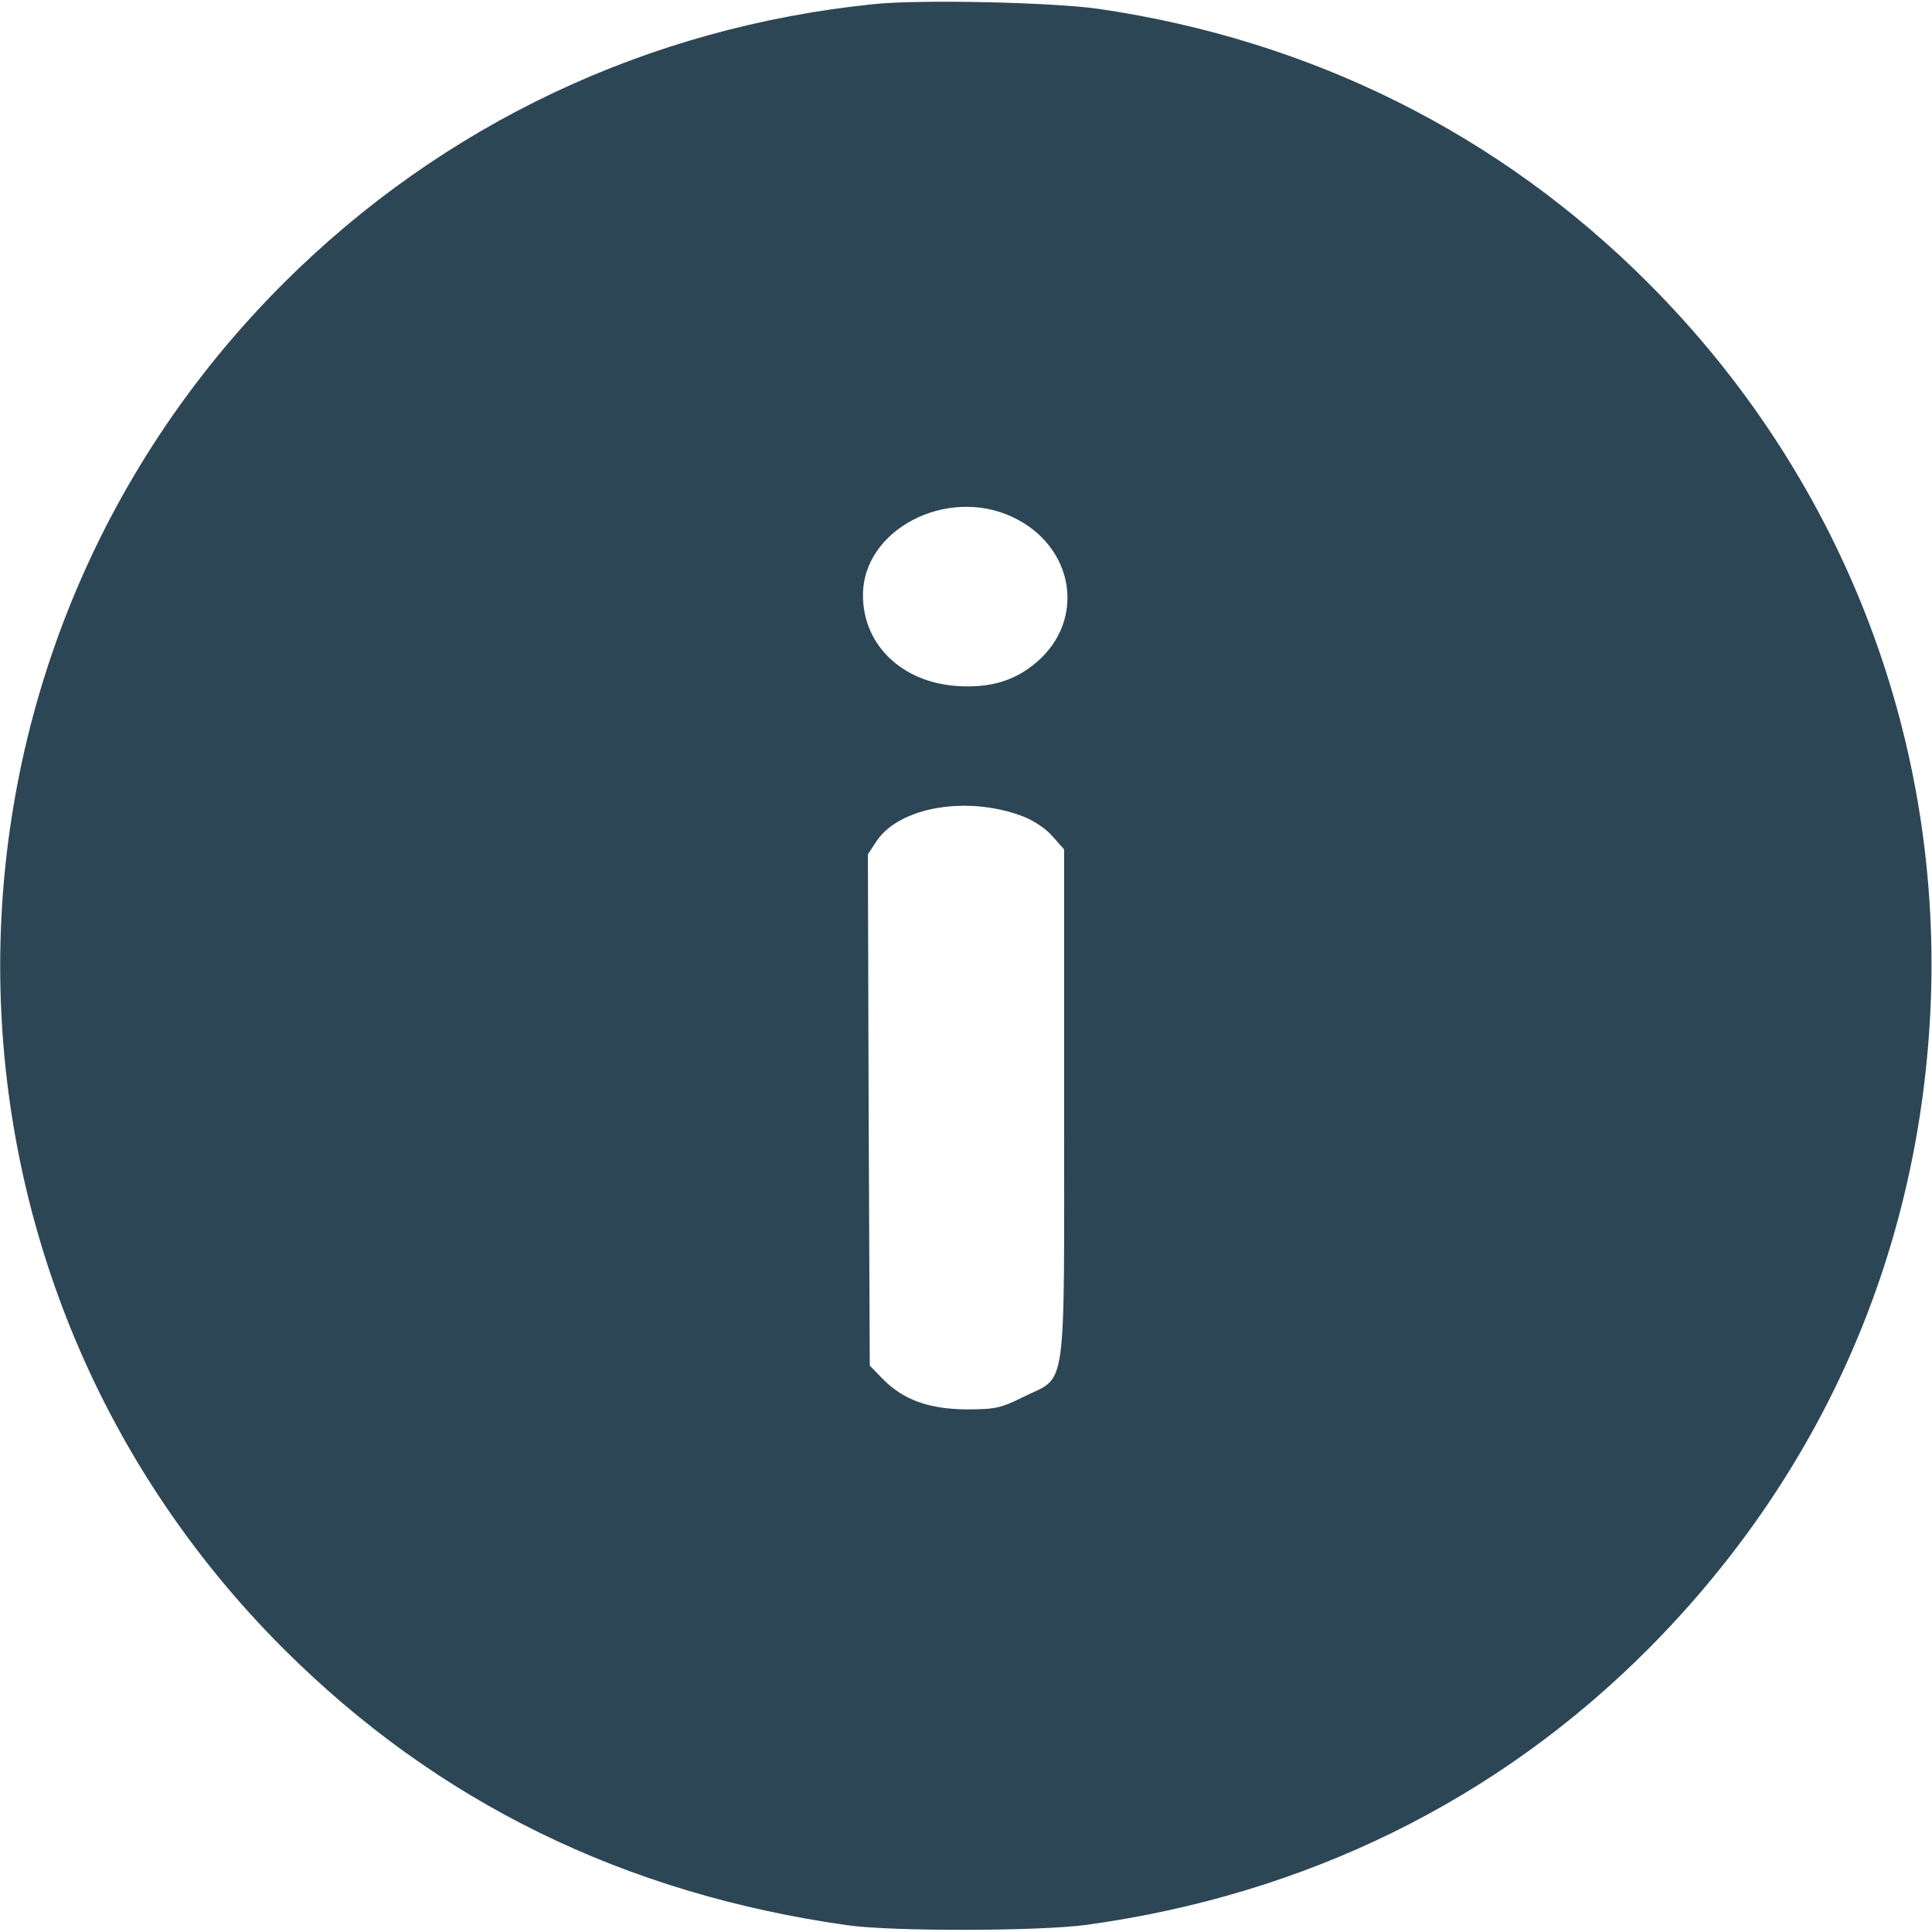
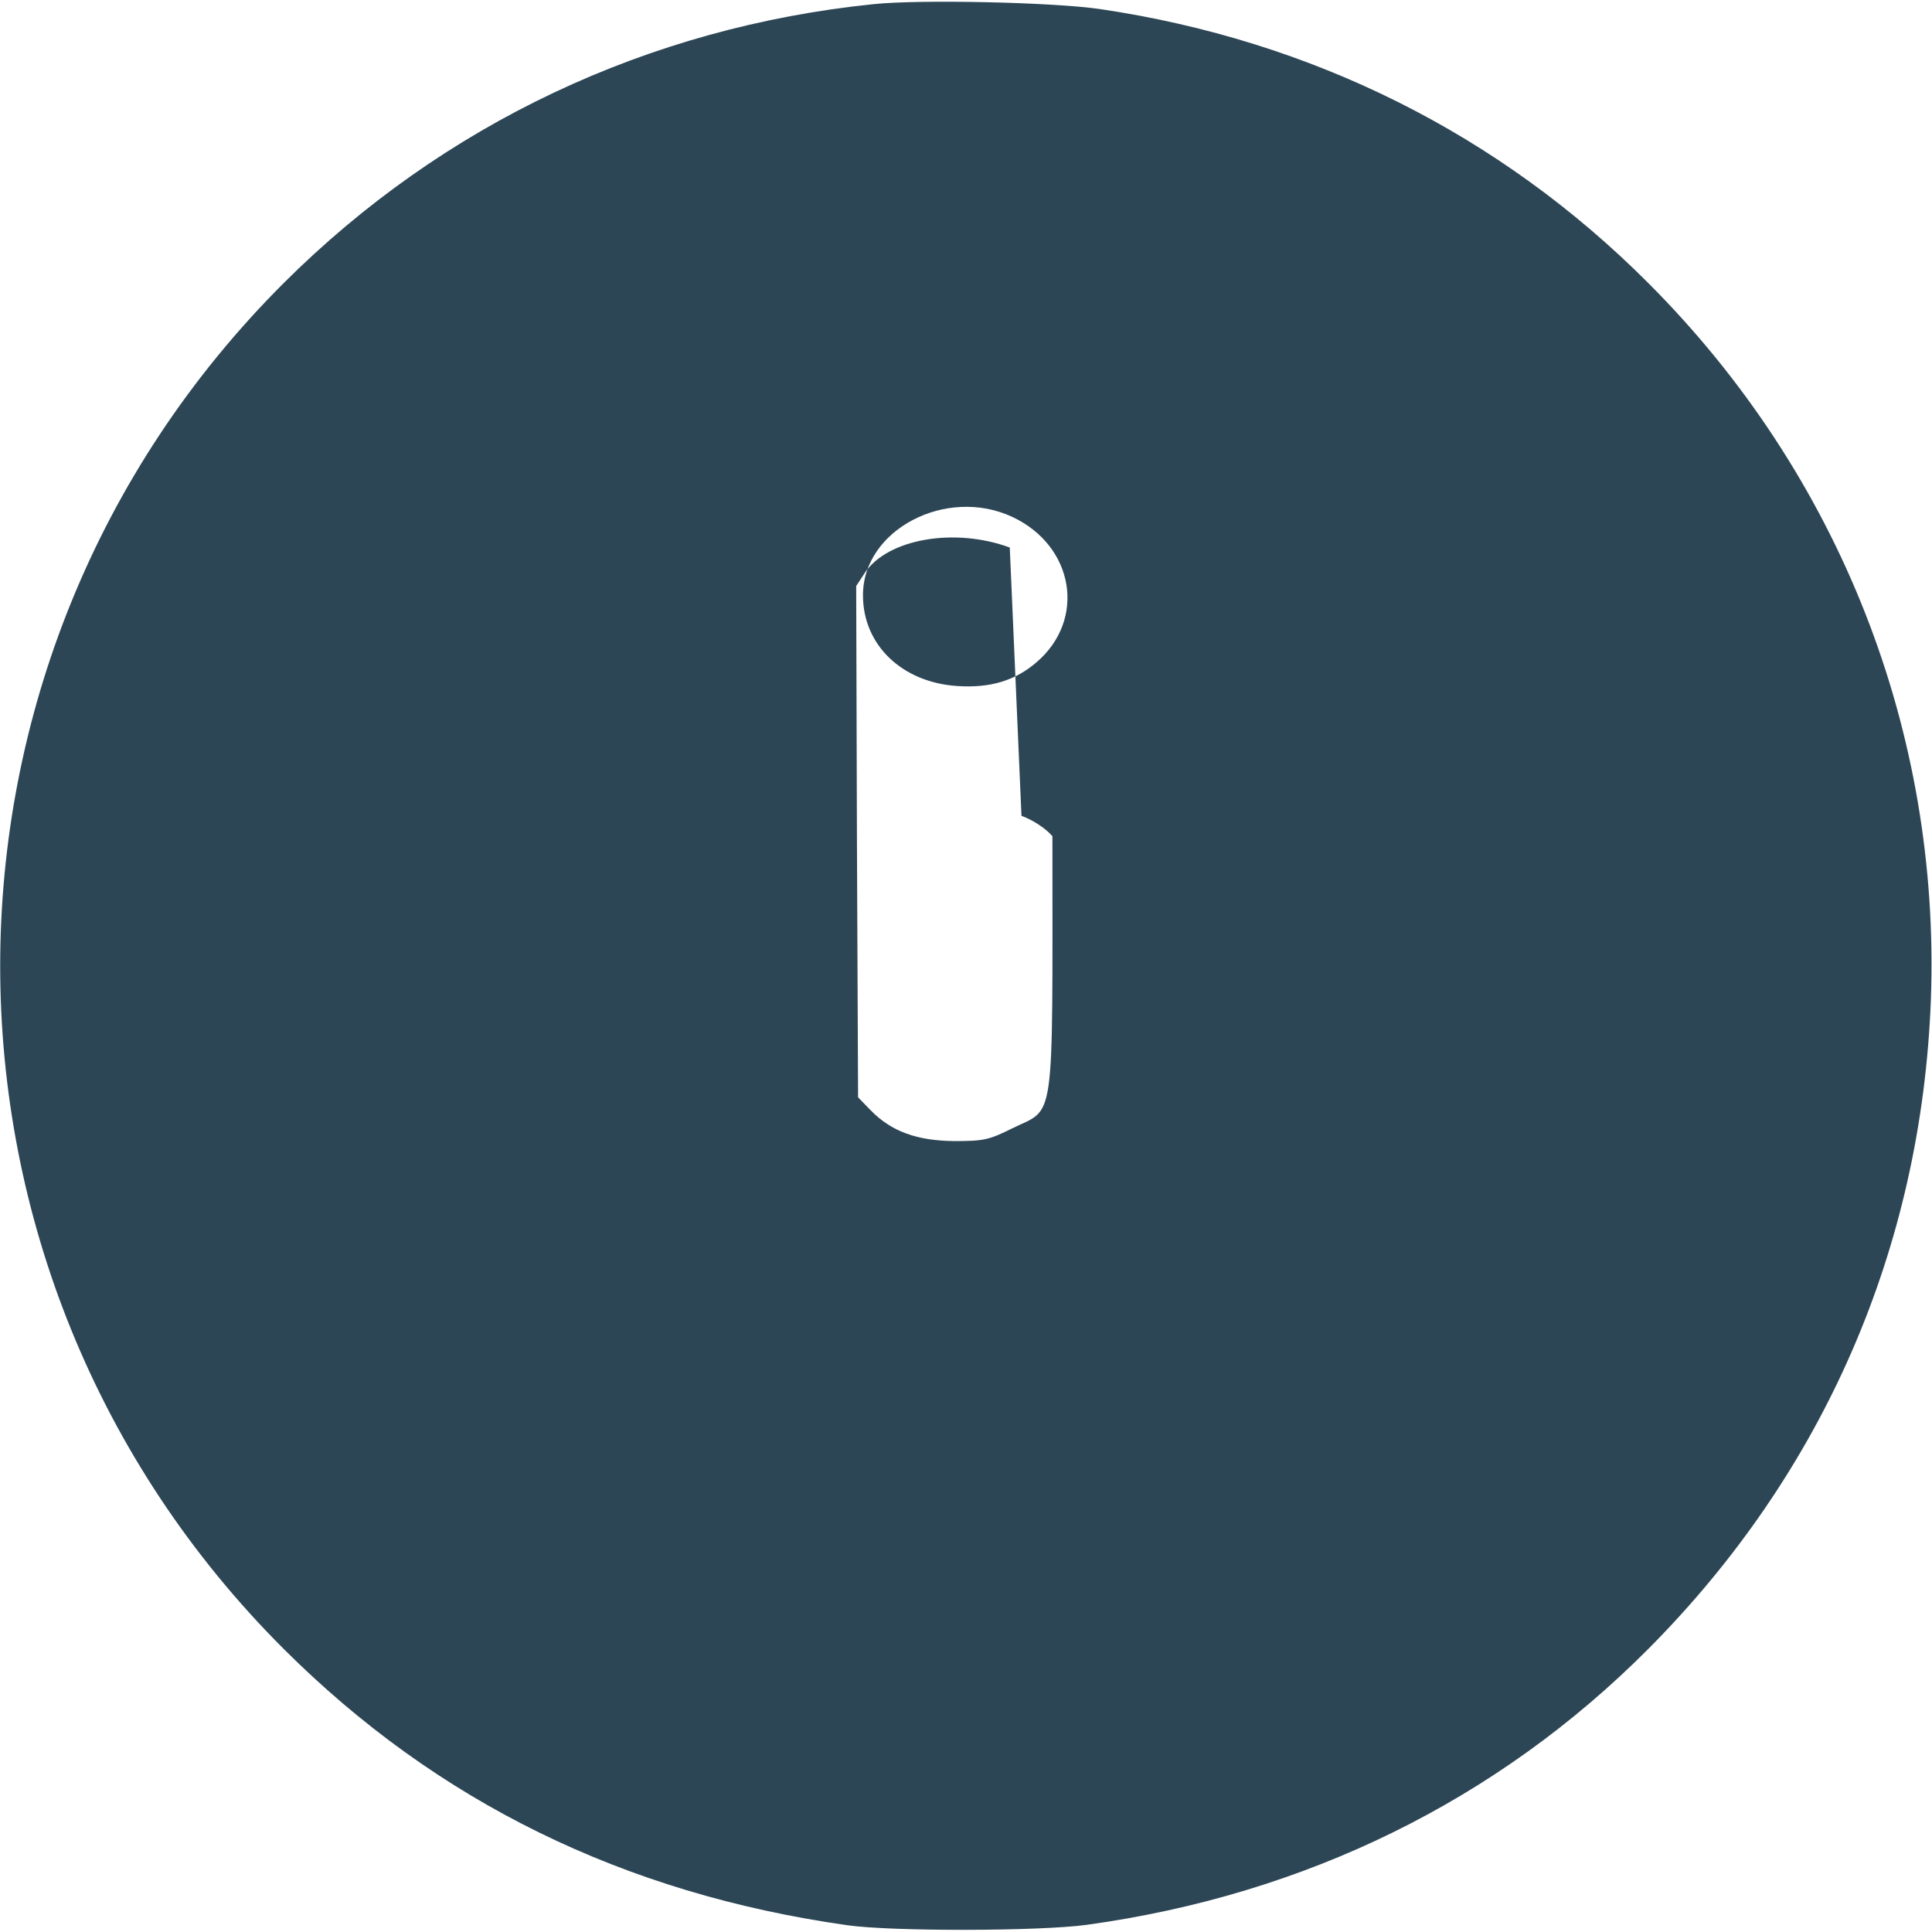
<svg xmlns="http://www.w3.org/2000/svg" version="1.0" width="512pt" height="512pt" viewBox="0 0 512 512" preserveAspectRatio="xMidYMid meet">
  <g transform="translate(0,512) scale(0.1,-0.1)" fill="#2d4655" stroke="none">
-     <path d="M2315 5109 c-597 -61 -1141 -318 -1563 -739 -1002 -1000 -1002 -2620 0 -3620 406 -405 901 -648 1493 -732 119 -17 512 -16 635 1 580 80 1089 330 1489 732 464 467 723 1061 748 1719 26 711 -242 1393 -749 1900 -393 394 -891 643 -1453 726 -122 18 -477 26 -600 13z m368 -1359 c164 -77 196 -272 64 -385 -57 -49 -123 -69 -211 -63 -146 10 -249 109 -249 240 -1 174 221 290 396 208z m24 -792 c30 -11 64 -33 82 -54 l31 -35 0 -676 c0 -784 9 -717 -108 -775 -60 -30 -75 -33 -152 -33 -100 1 -167 26 -221 81 l-34 35 -3 678 -2 677 23 35 c60 90 238 121 384 67z" />
+     <path d="M2315 5109 c-597 -61 -1141 -318 -1563 -739 -1002 -1000 -1002 -2620 0 -3620 406 -405 901 -648 1493 -732 119 -17 512 -16 635 1 580 80 1089 330 1489 732 464 467 723 1061 748 1719 26 711 -242 1393 -749 1900 -393 394 -891 643 -1453 726 -122 18 -477 26 -600 13z m368 -1359 c164 -77 196 -272 64 -385 -57 -49 -123 -69 -211 -63 -146 10 -249 109 -249 240 -1 174 221 290 396 208z m24 -792 c30 -11 64 -33 82 -54 c0 -784 9 -717 -108 -775 -60 -30 -75 -33 -152 -33 -100 1 -167 26 -221 81 l-34 35 -3 678 -2 677 23 35 c60 90 238 121 384 67z" />
  </g>
</svg>